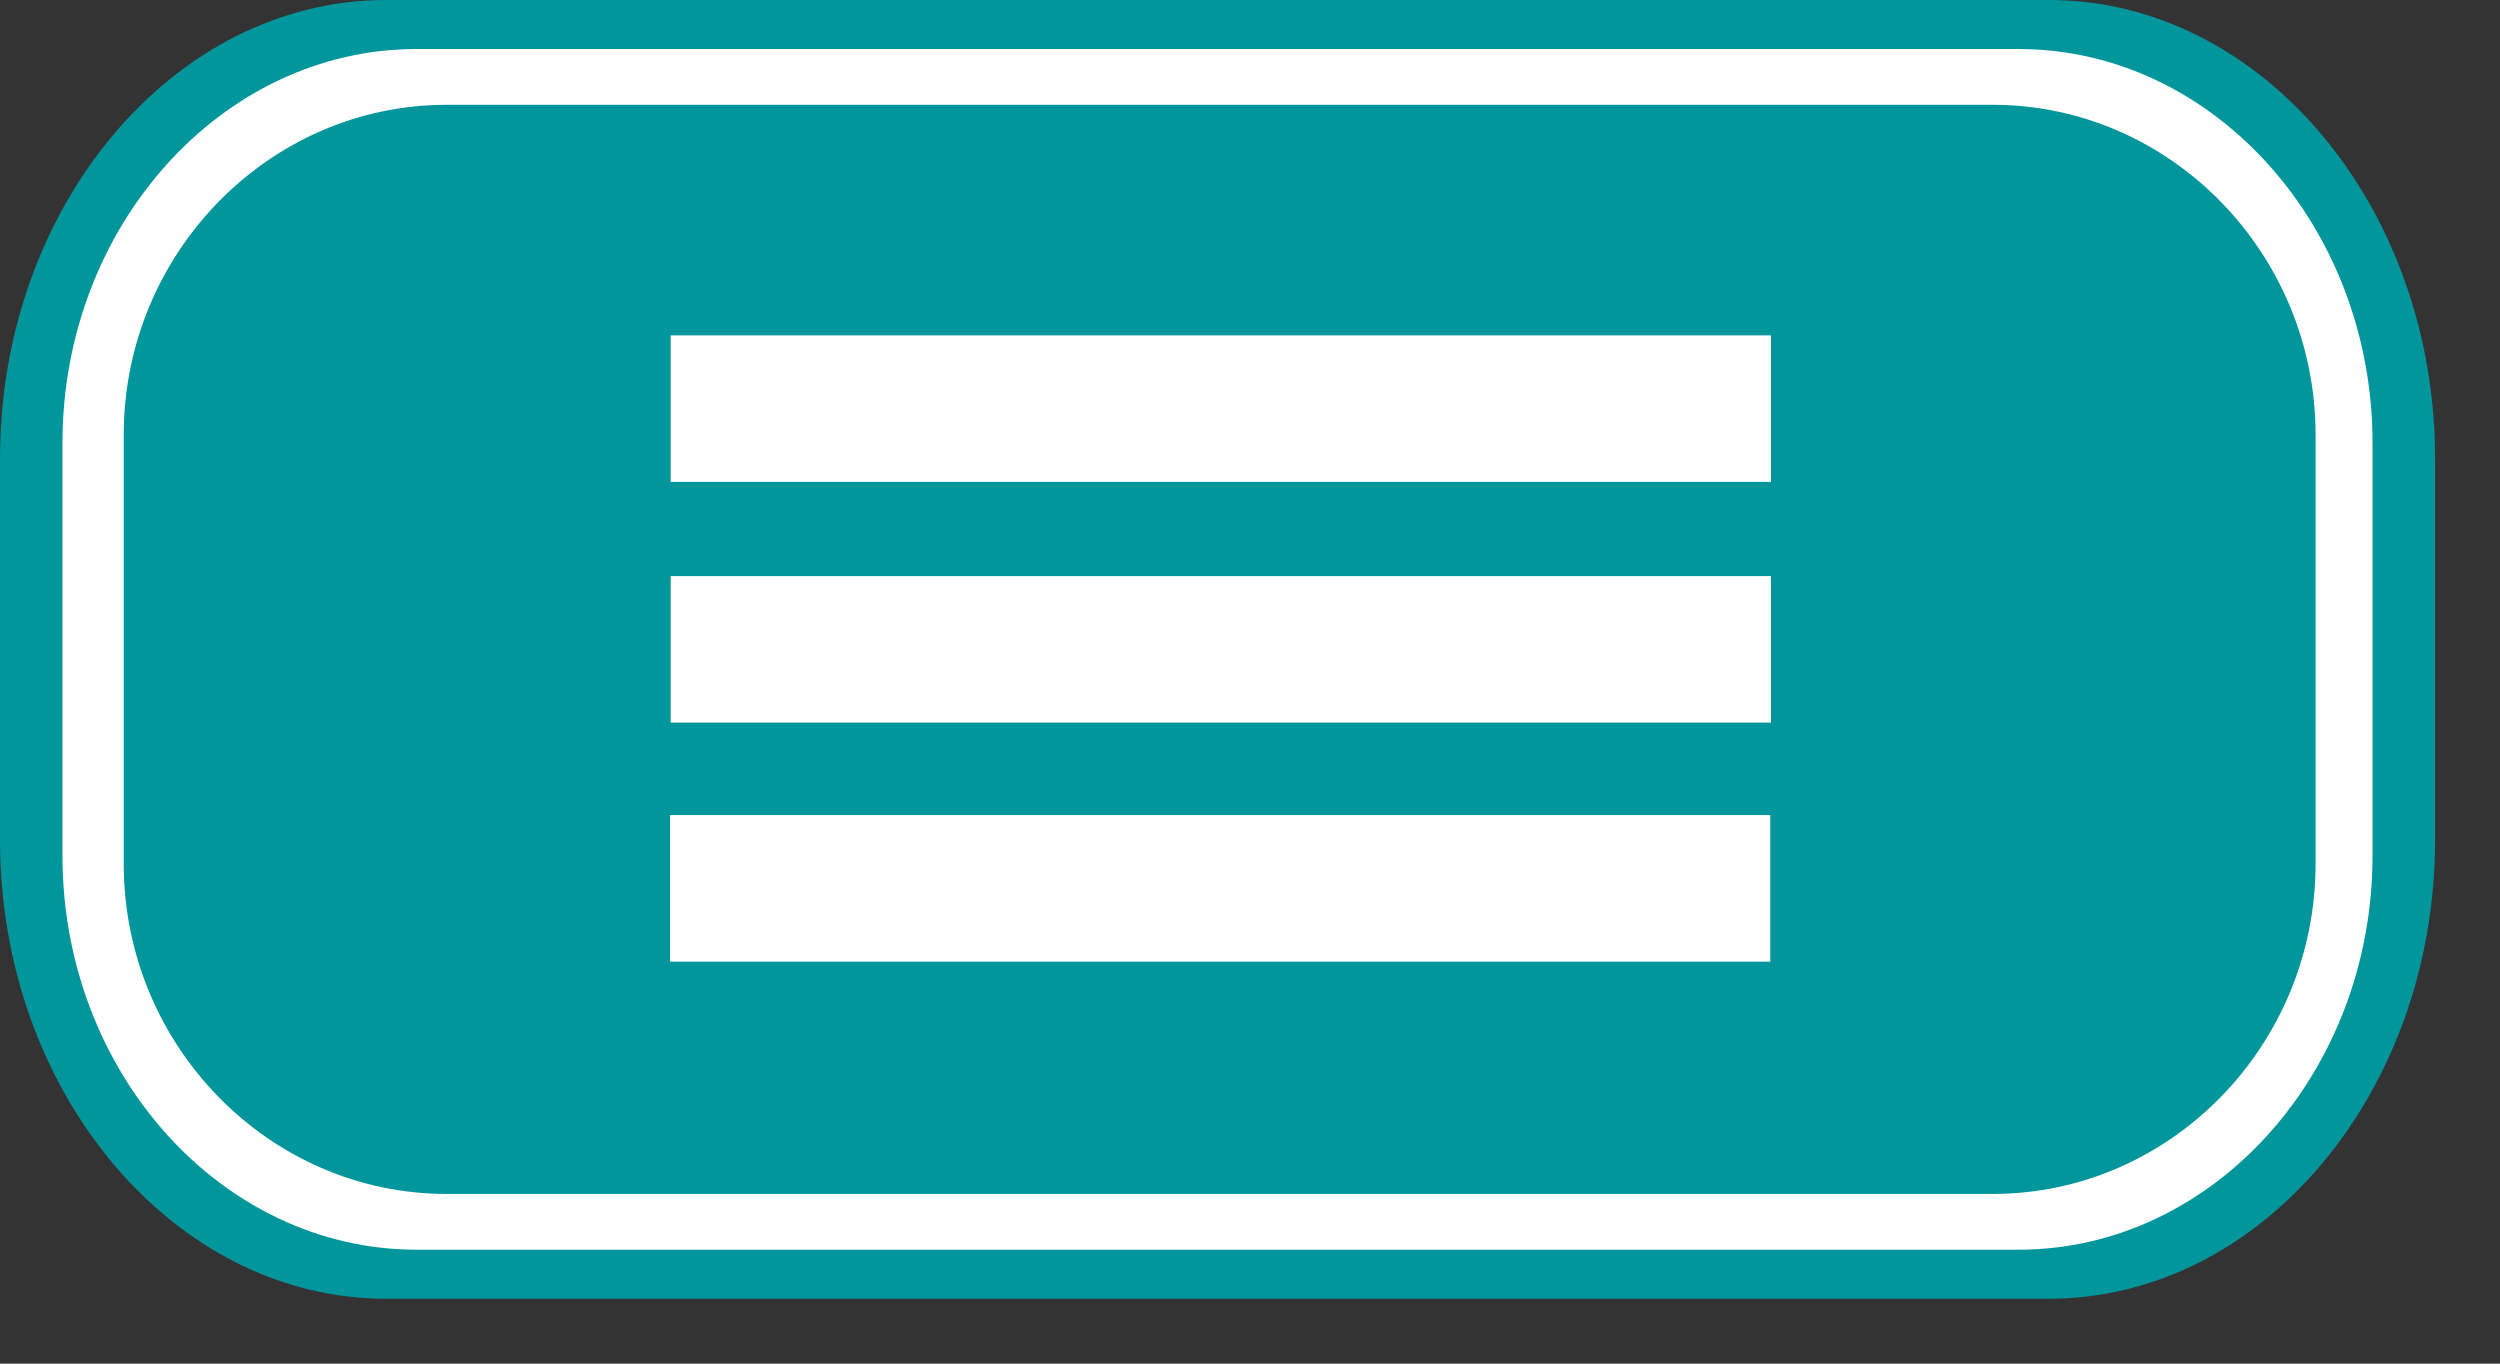
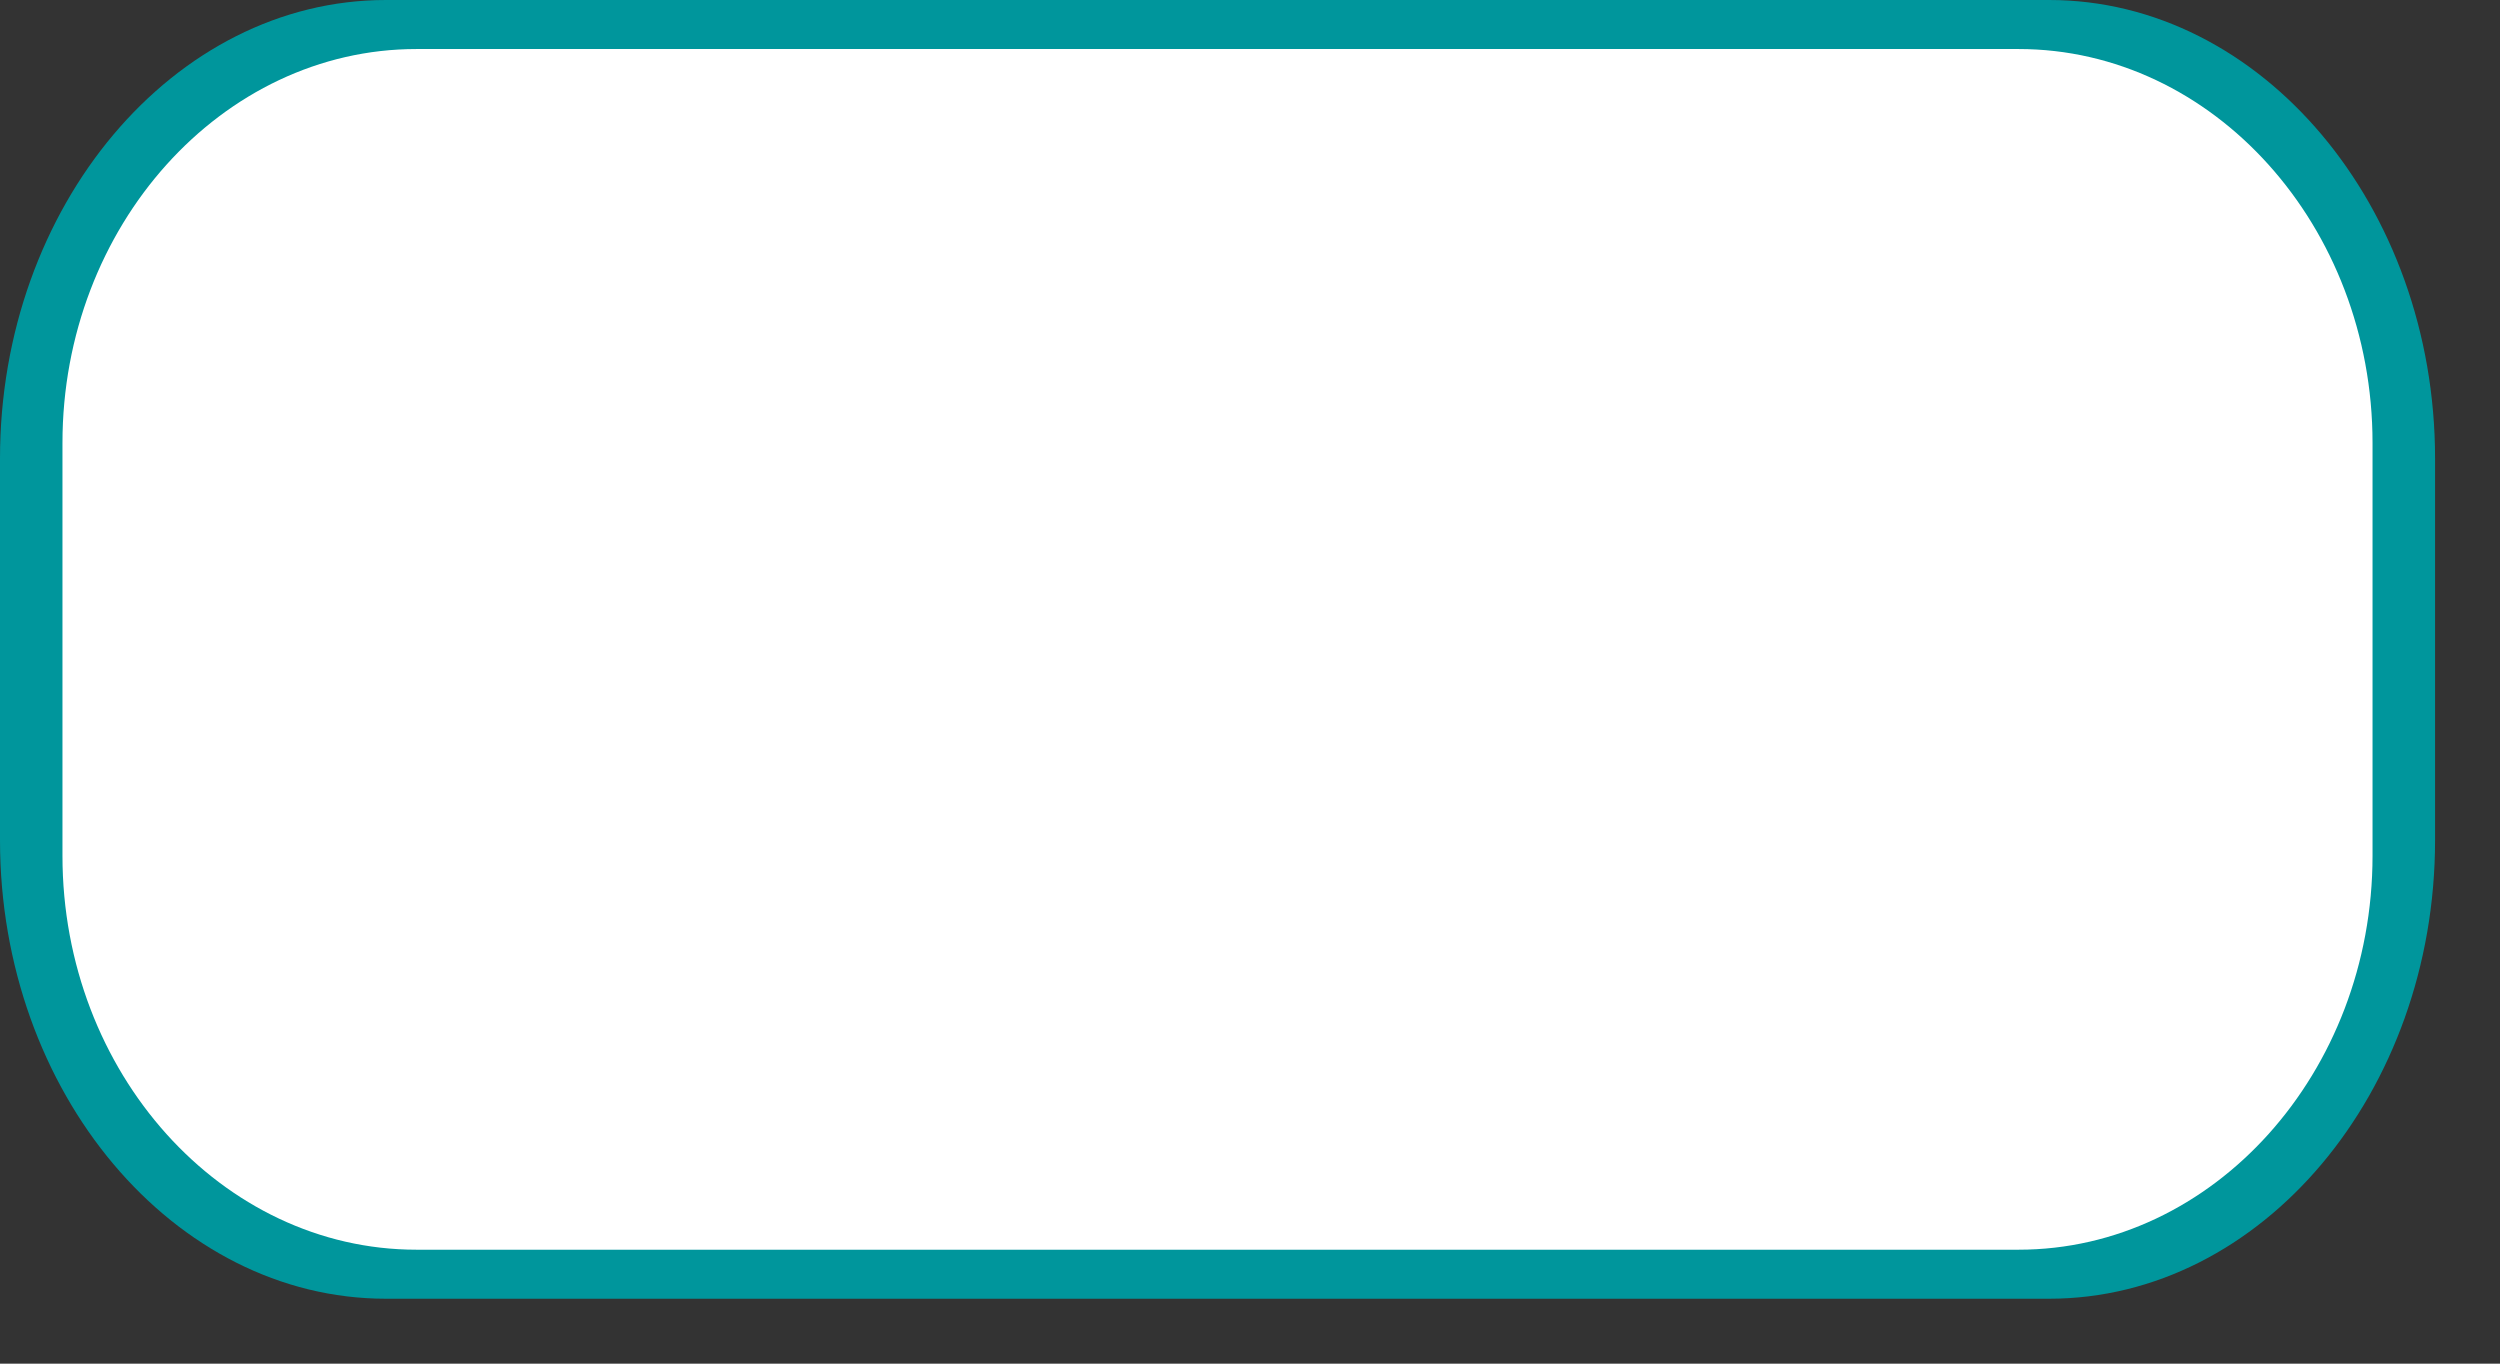
<svg xmlns="http://www.w3.org/2000/svg" version="1.1" id="Ebene_1" x="0px" y="0px" width="77px" height="42px" viewBox="0 0 77 42" enable-background="new 0 0 77 42" xml:space="preserve">
  <rect x="0" y="0" width="77" height="42" fill="#333333" stroke="none" />
  <path fill="#00969C" d="M11.888,0h51.223C69.65,0,75,6.354,75,14.121v11.758c0,7.768-5.35,14.122-11.889,14.122H11.888  C5.35,40.001,0,33.646,0,25.879V14.121C0,6.354,5.35,0,11.888,0L11.888,0L11.888,0z" />
  <path fill="#FFFFFF" d="M12.828,1.51h49.343c5.999,0,10.903,5.459,10.903,12.131v12.718c0,6.675-4.905,12.132-10.903,12.132H12.828  c-5.997,0-10.904-5.457-10.904-12.132V13.641C1.924,6.969,6.831,1.51,12.828,1.51L12.828,1.51L12.828,1.51z" />
-   <path fill="#00969C" d="M61.377,3.228H33.765h-2.346H13.755c-5.469,0-9.944,4.574-9.944,10.166v13.213  c0,5.594,4.475,10.166,9.944,10.166h17.664h2.346h27.612c5.469,0,9.943-4.572,9.943-10.166V13.394  C71.32,7.802,66.846,3.228,61.377,3.228z" />
-   <rect x="20.657" y="10.33" fill="#FFFFFF" width="33.889" height="4.512" />
-   <rect x="20.657" y="17.744" fill="#FFFFFF" width="33.889" height="4.512" />
-   <rect x="20.637" y="25.104" fill="#FFFFFF" width="33.888" height="4.515" />
</svg>